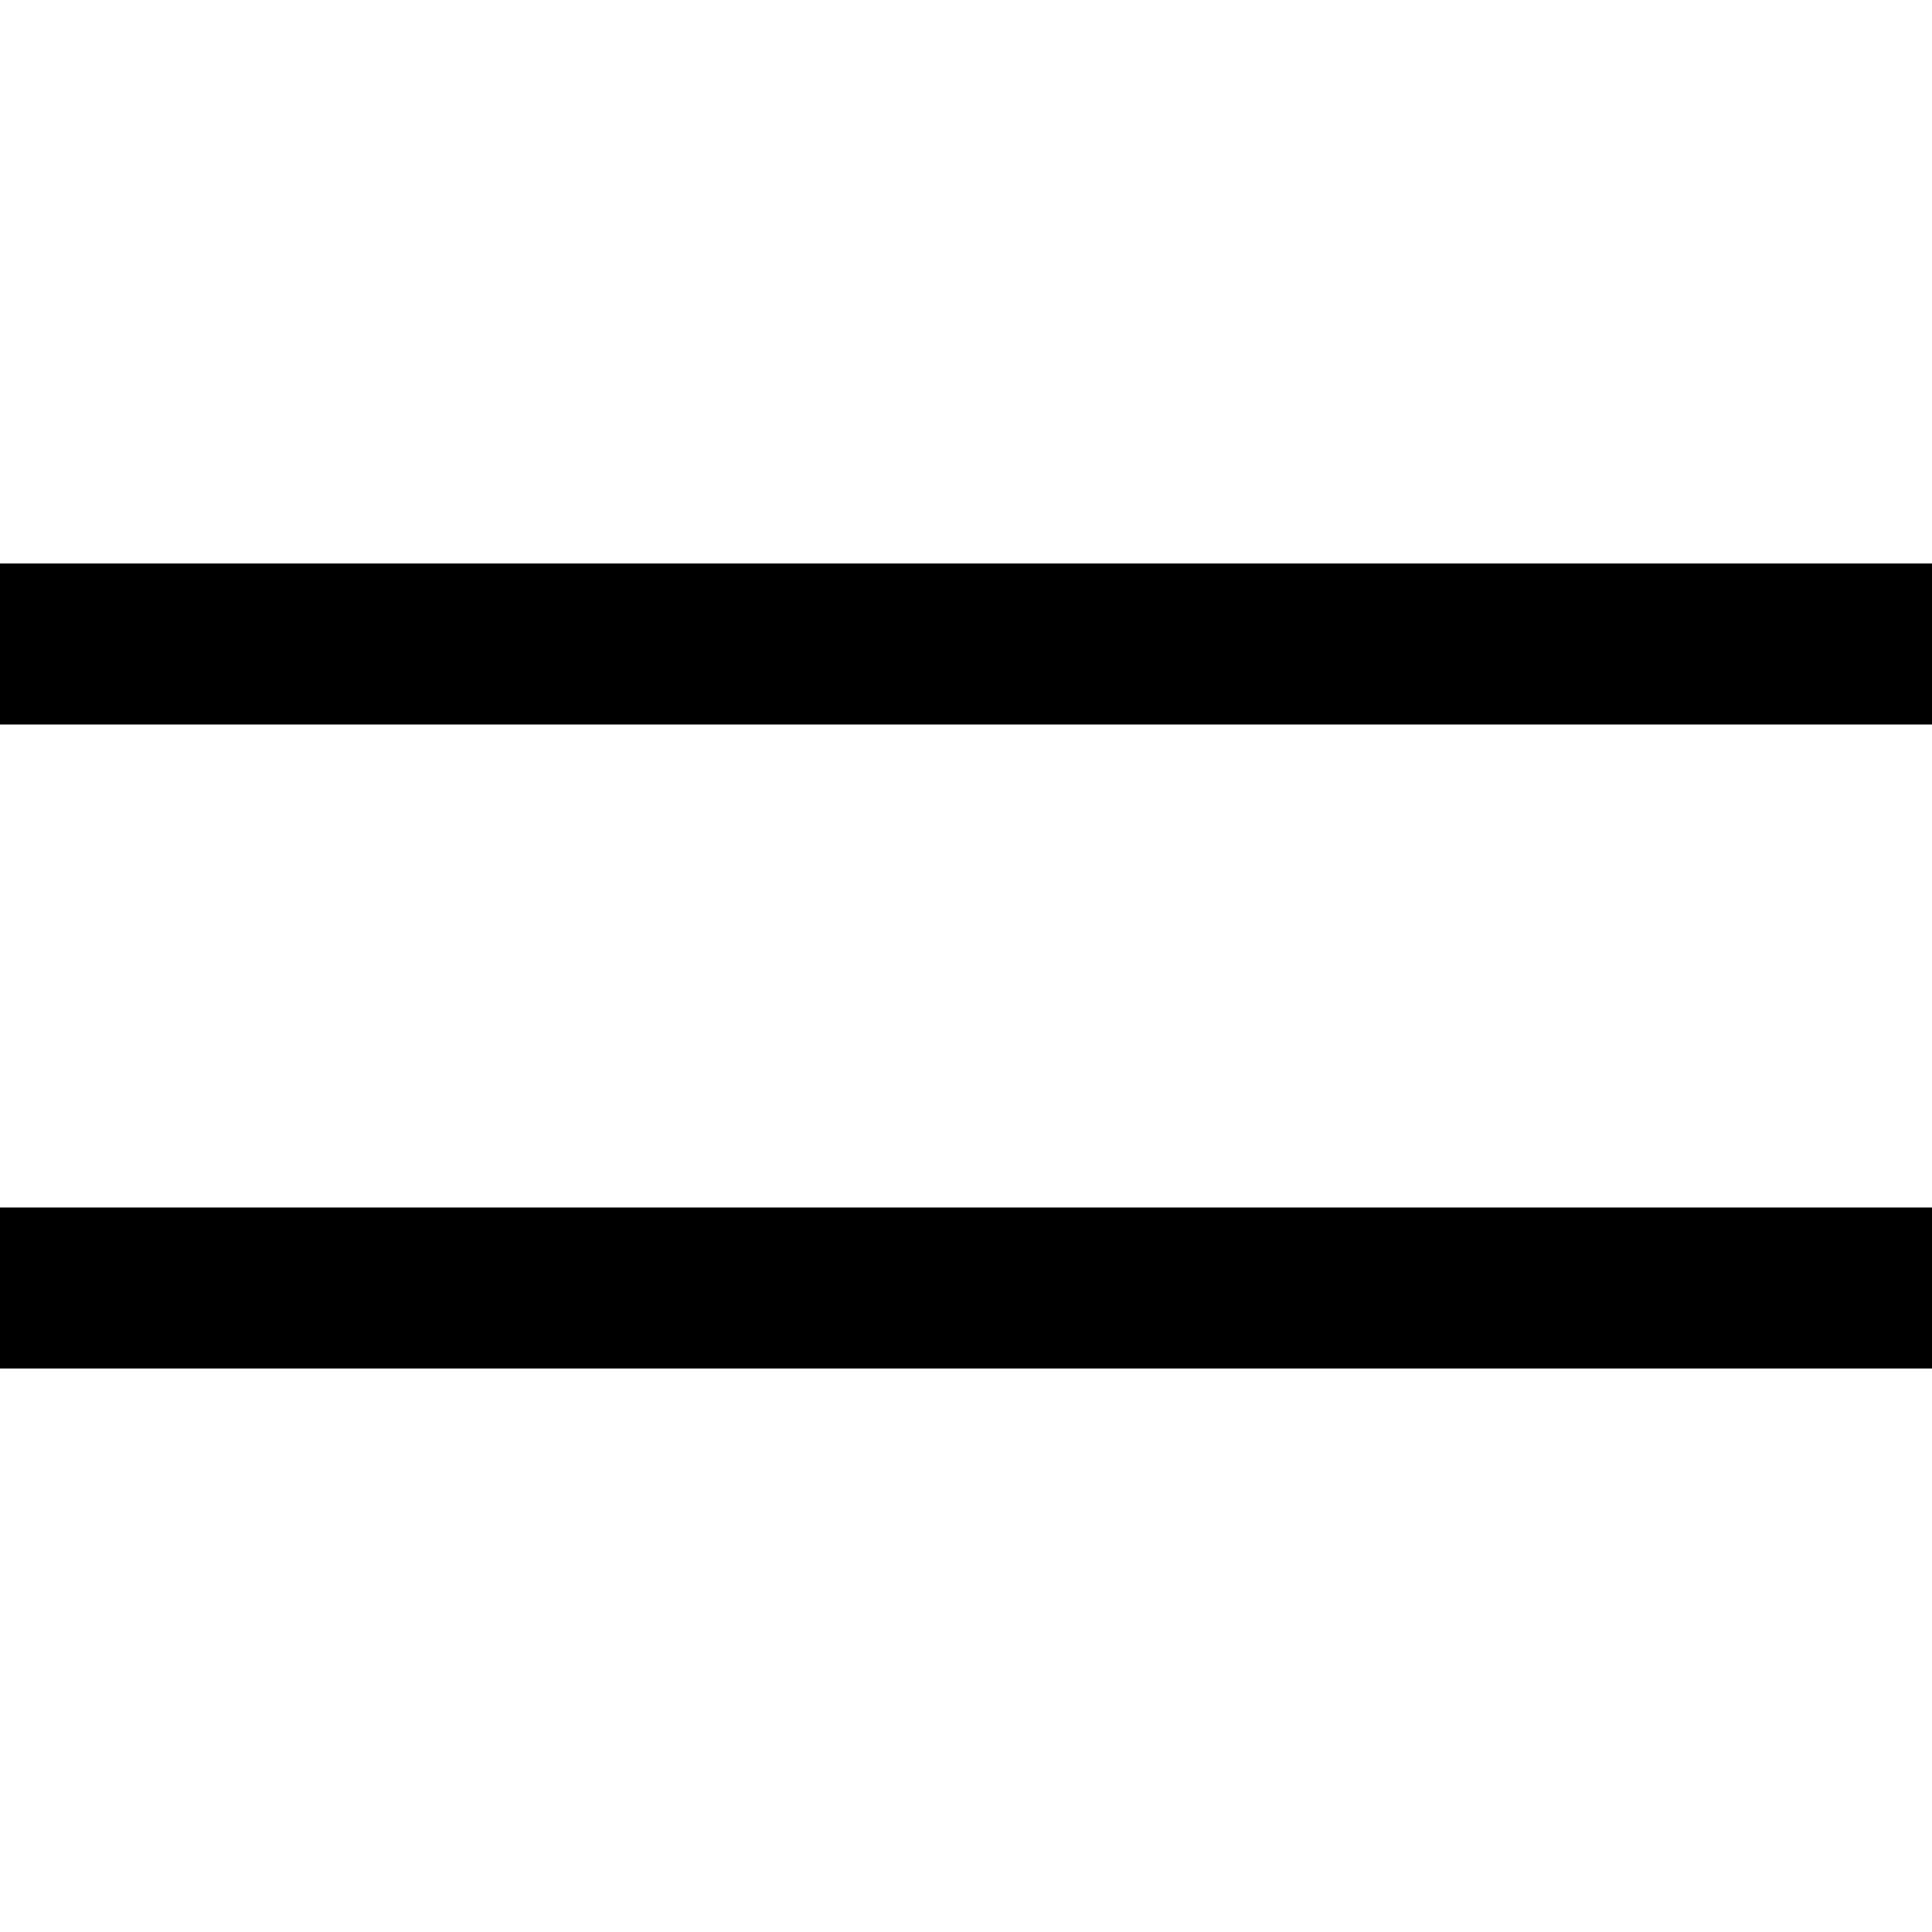
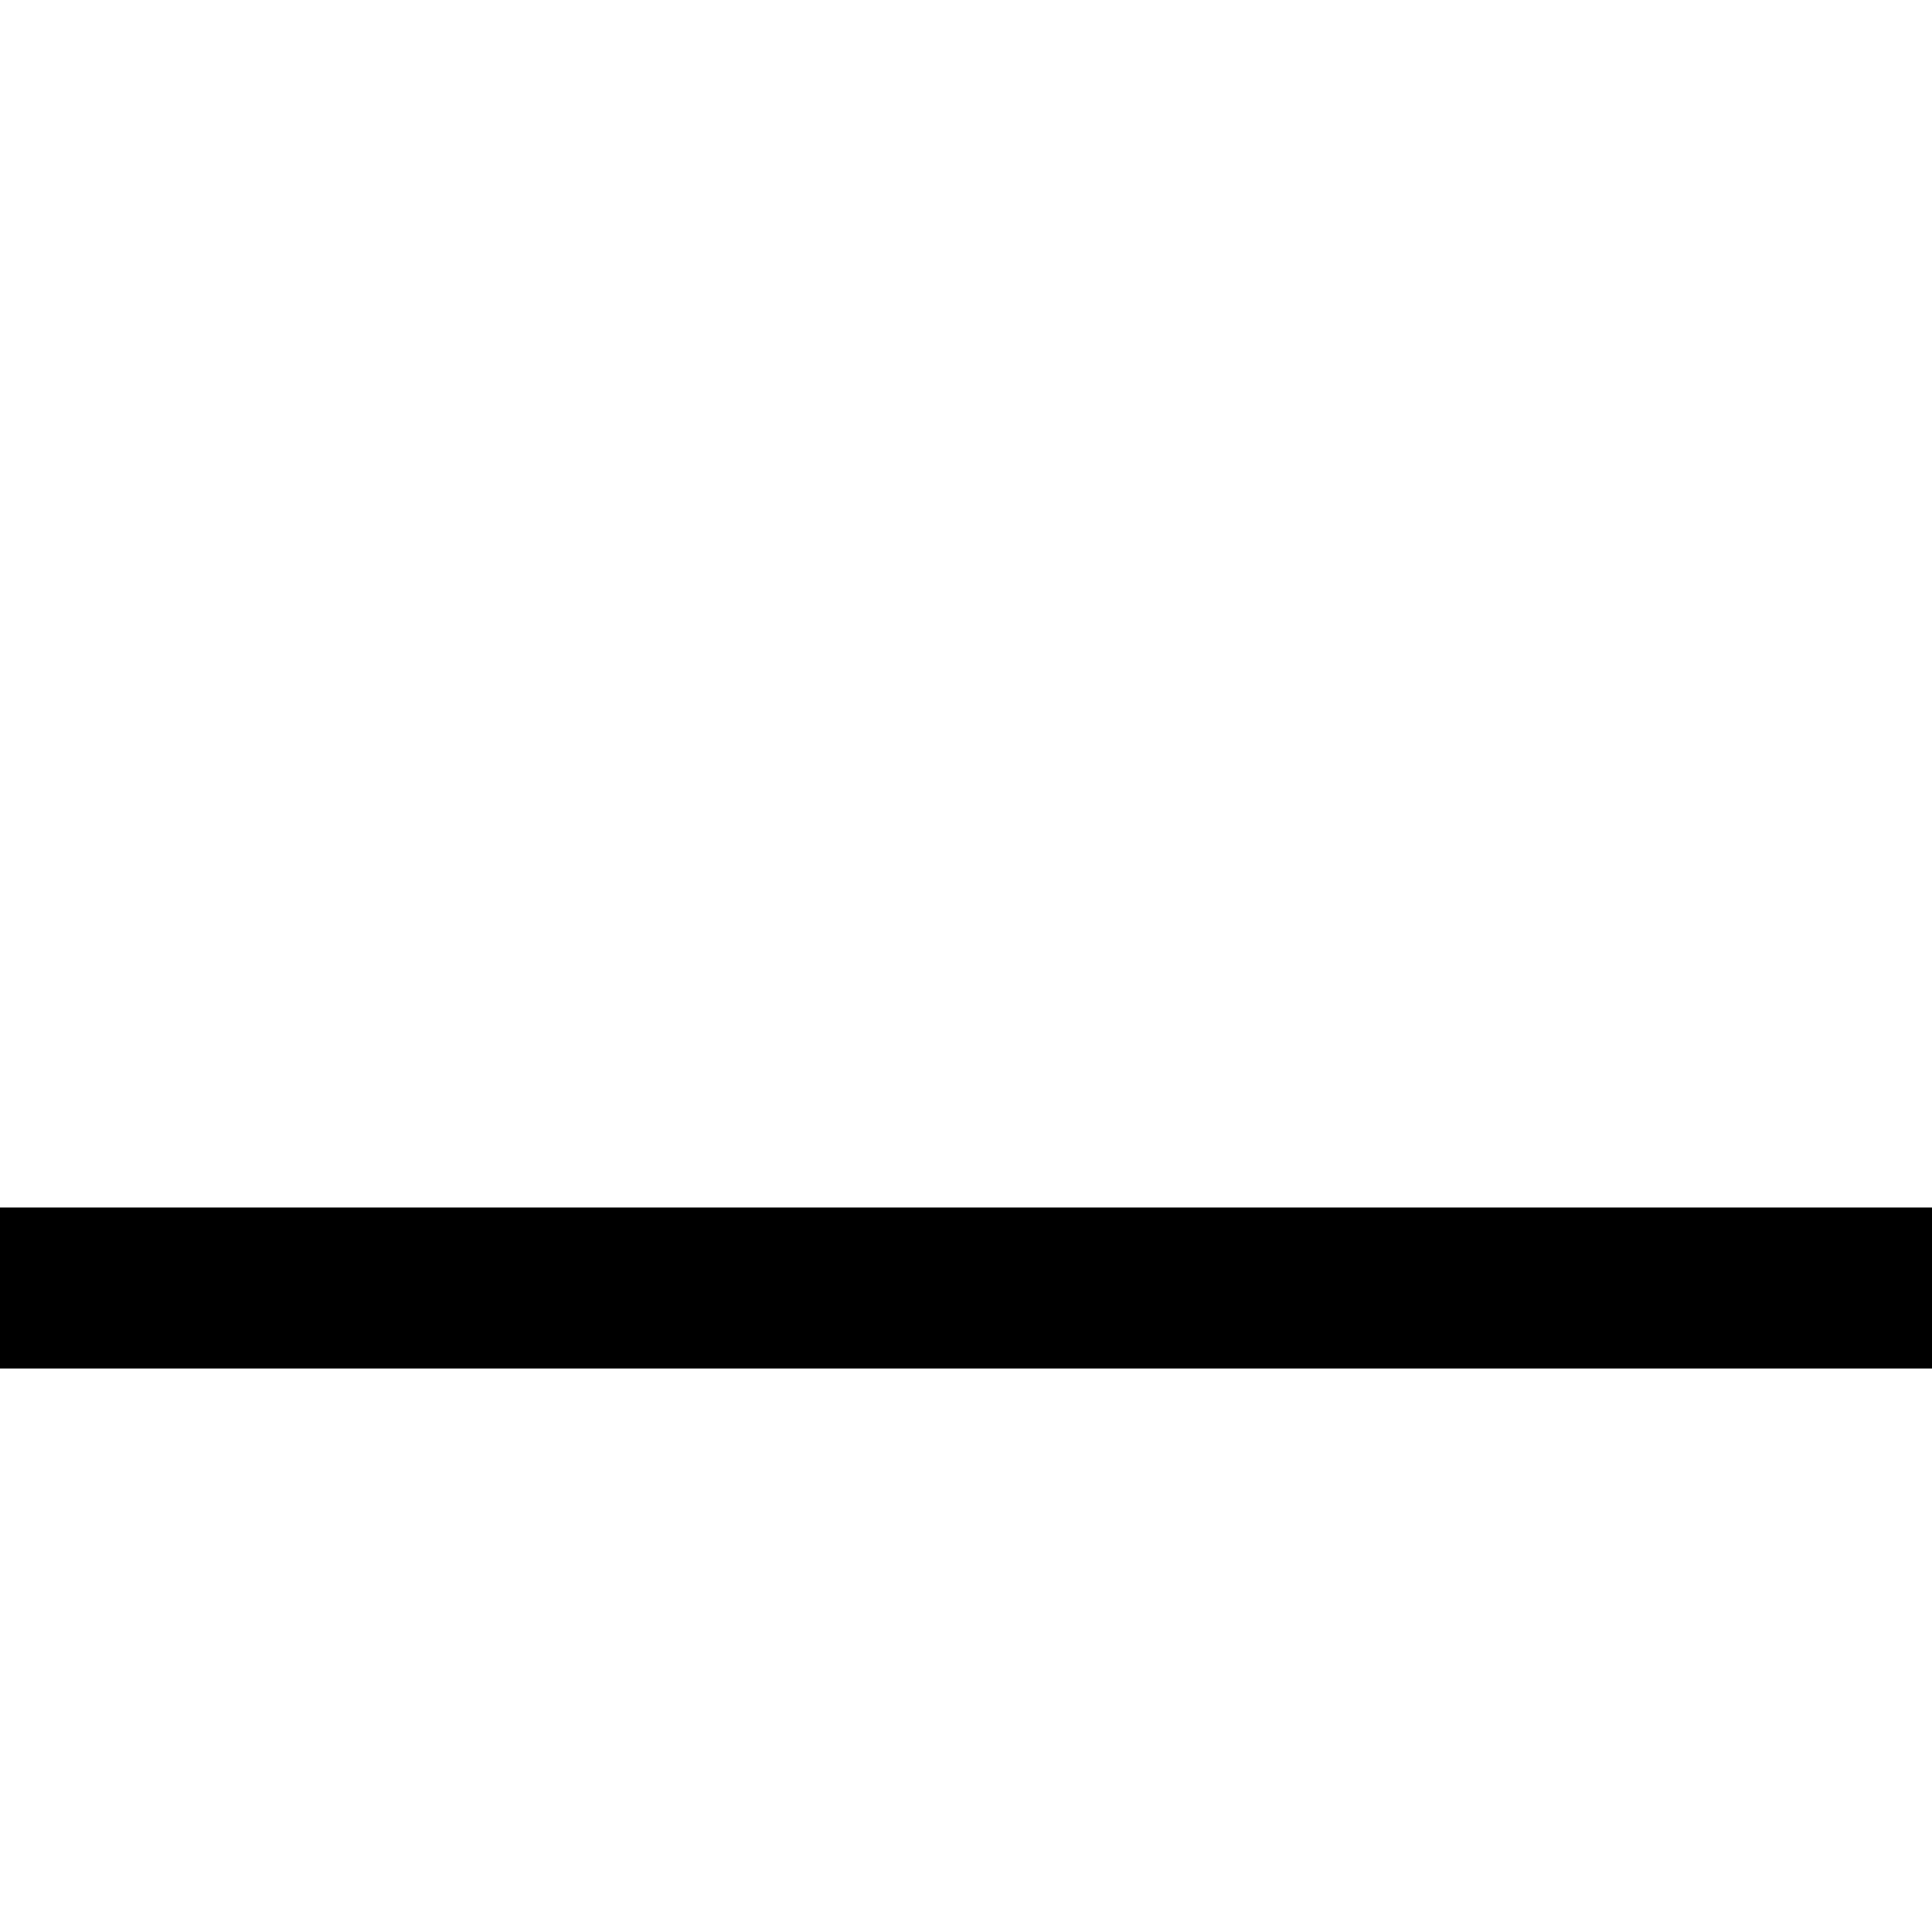
<svg xmlns="http://www.w3.org/2000/svg" width="24" height="24" viewBox="0 0 24 24" fill="none">
  <g style="mix-blend-mode:difference">
-     <rect y="7" width="24" height="2" fill="black" />
-   </g>
+     </g>
  <g style="mix-blend-mode:difference">
    <rect y="15" width="24" height="2" fill="black" />
  </g>
</svg>